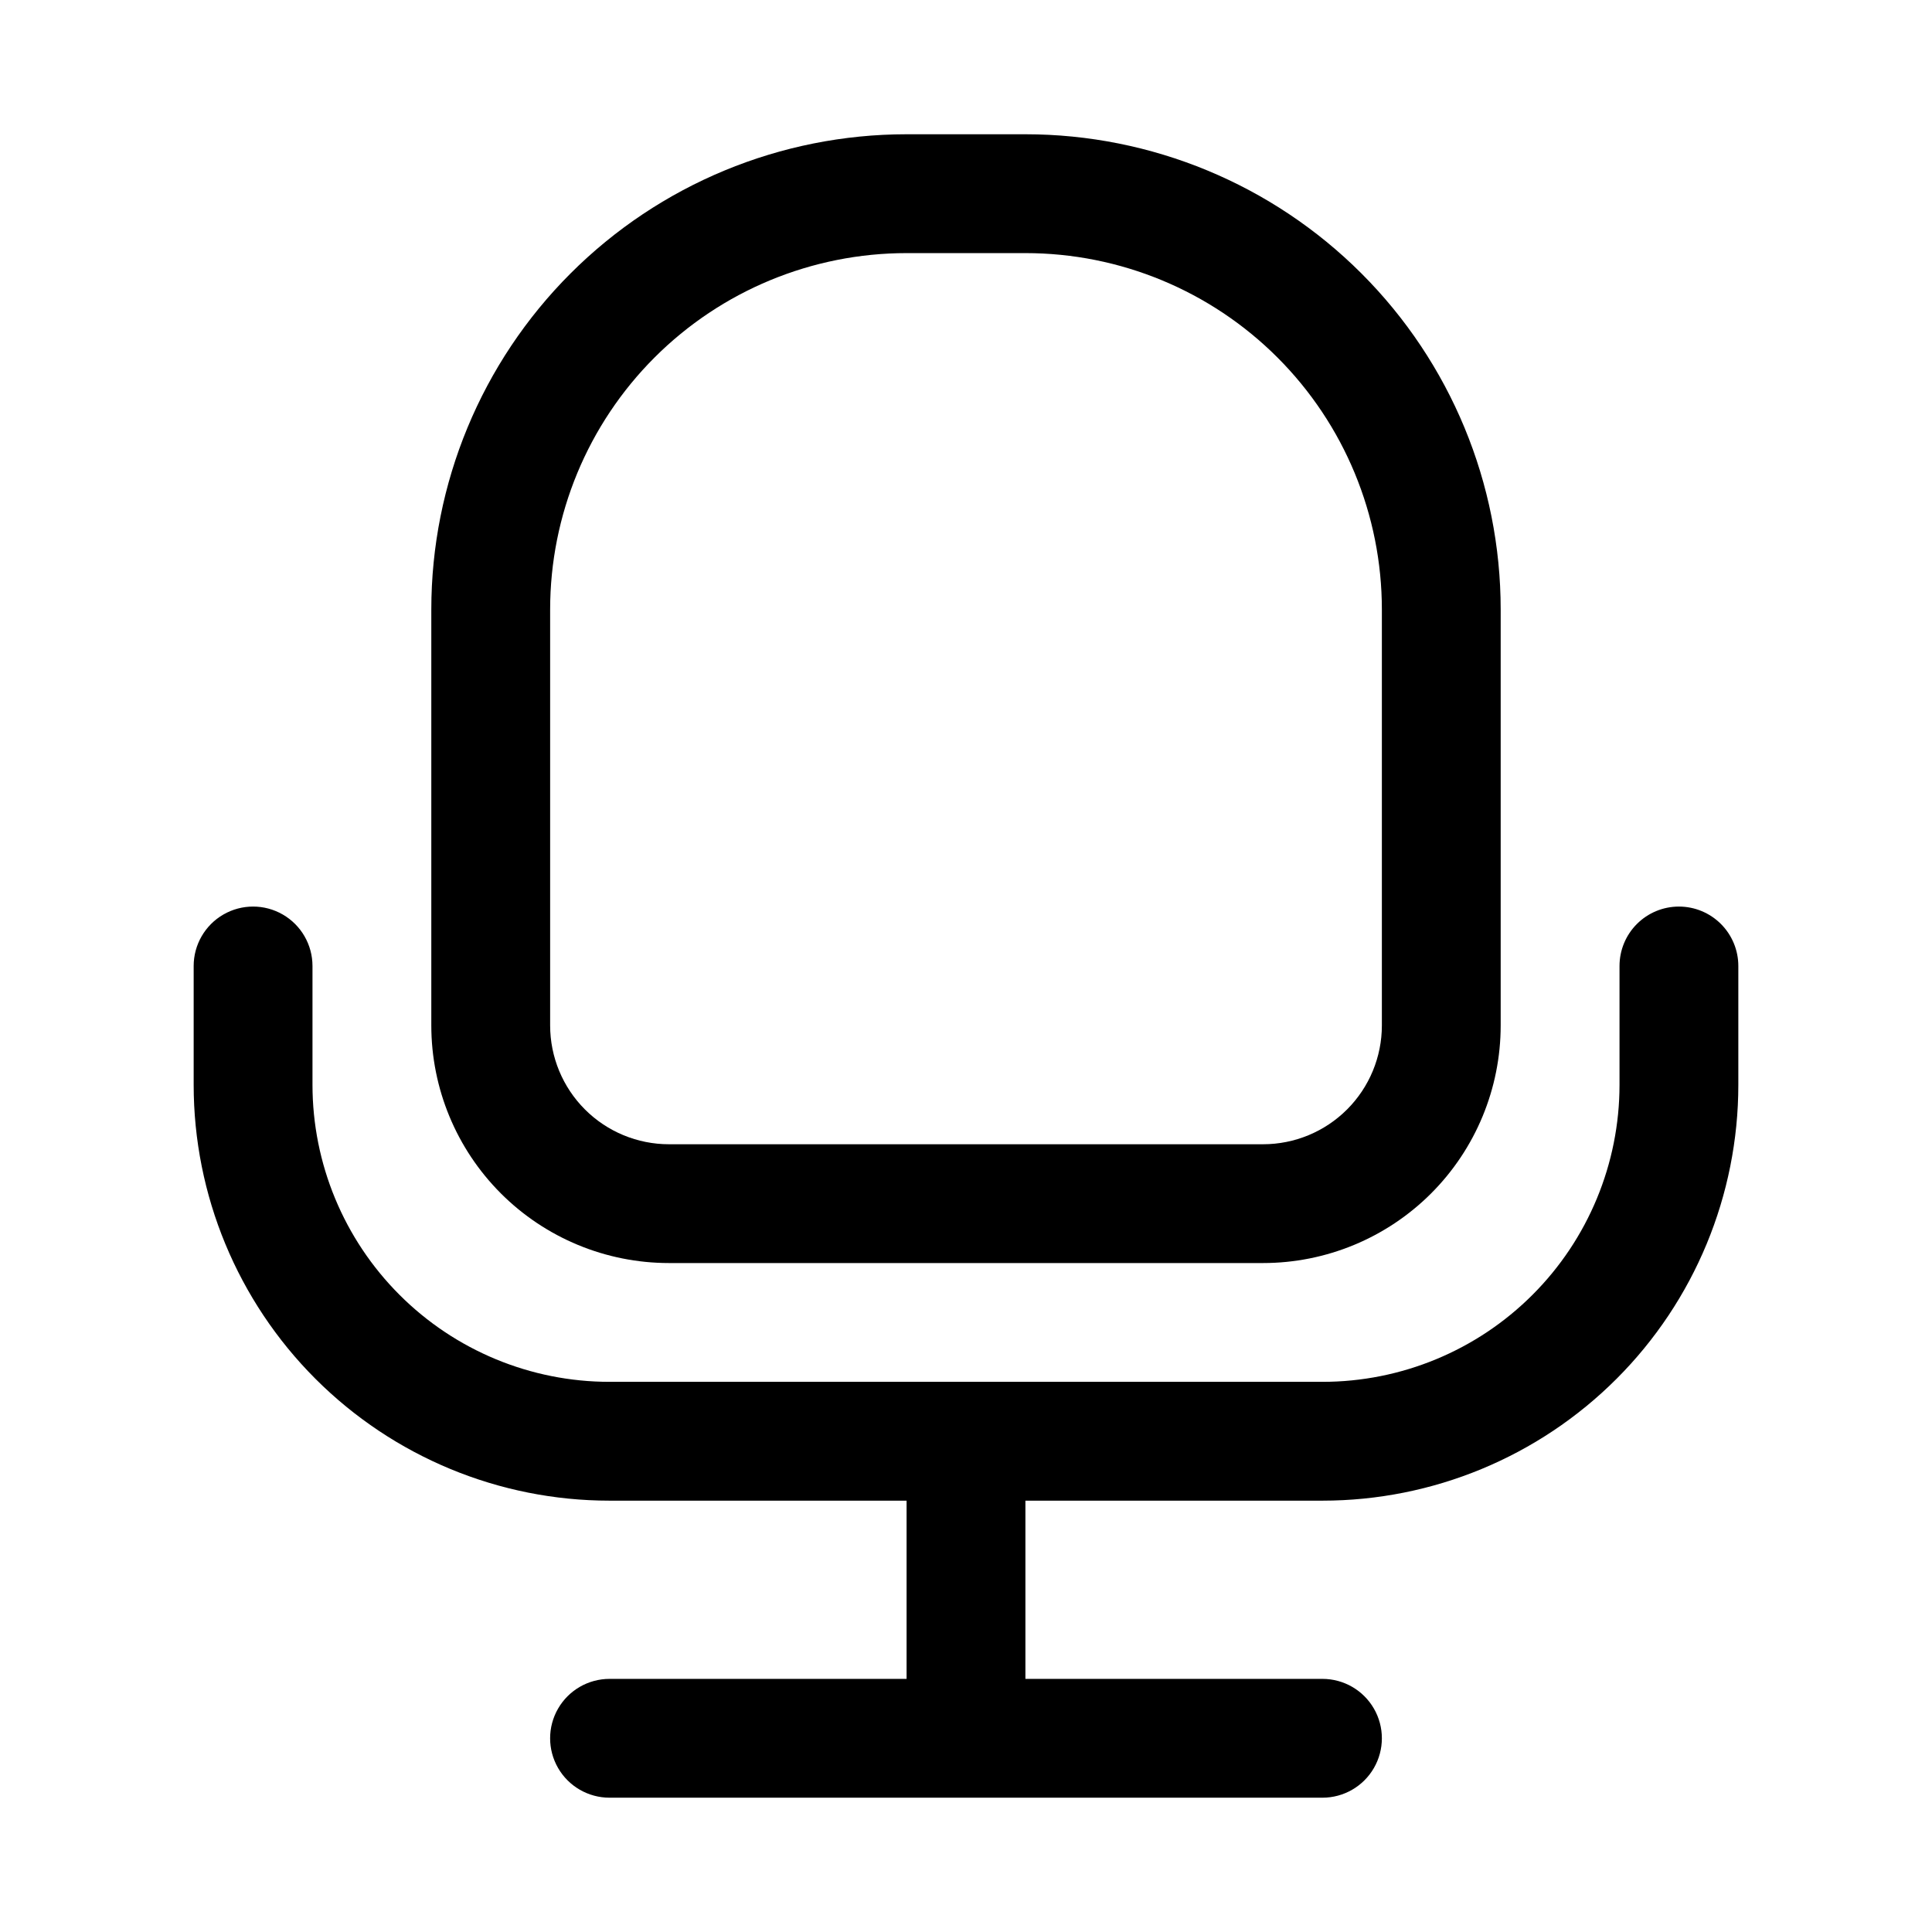
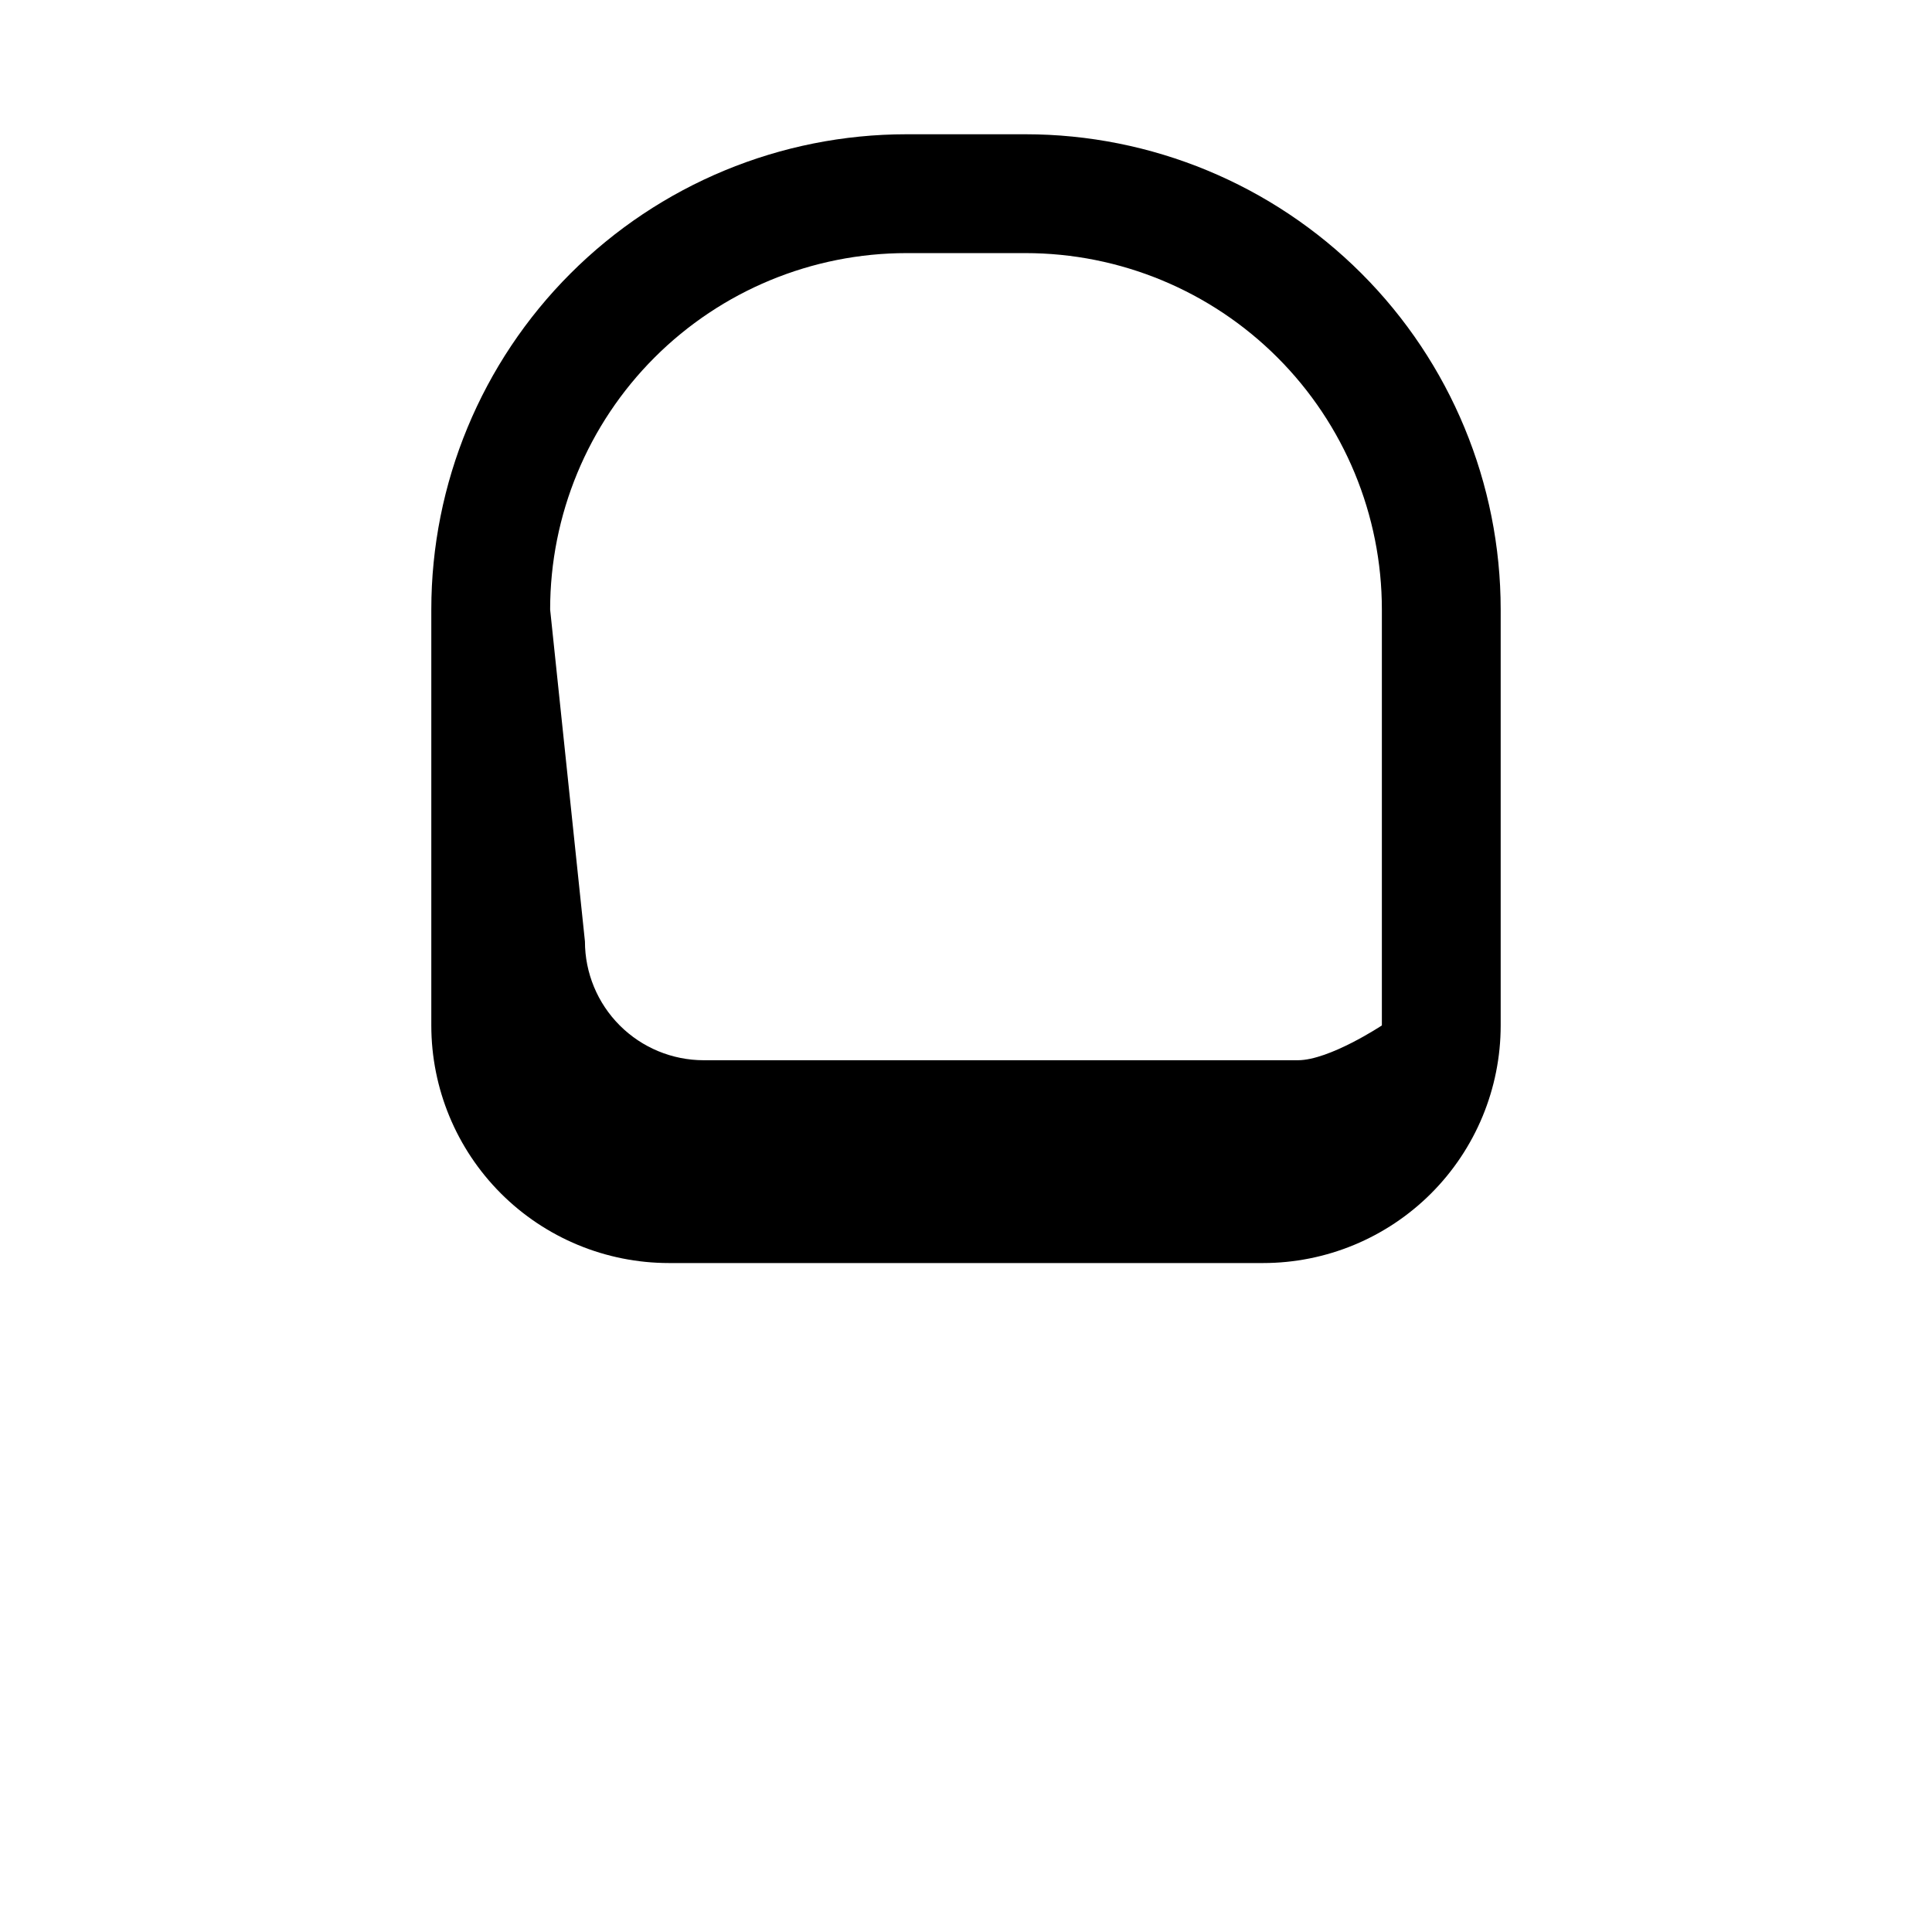
<svg xmlns="http://www.w3.org/2000/svg" fill="#000000" width="800px" height="800px" version="1.1" viewBox="144 144 512 512">
  <g>
-     <path d="m321.28 478.72h157.44c16.703 0 32.719-6.637 44.531-18.445 11.809-11.809 18.445-27.828 18.445-44.531v-110.21c0-33.406-13.27-65.441-36.891-89.062-23.621-23.621-55.656-36.891-89.062-36.891h-31.488c-33.402 0-65.441 13.27-89.062 36.891s-36.891 55.656-36.891 89.062v110.21c0 16.703 6.637 32.723 18.445 44.531 11.812 11.809 27.828 18.445 44.531 18.445zm-31.488-173.18c0-25.055 9.953-49.082 27.668-66.797 17.715-17.715 41.742-27.668 66.797-27.668h31.488c25.055 0 49.082 9.953 66.797 27.668 17.715 17.715 27.668 41.742 27.668 66.797v110.21c0 8.352-3.316 16.359-9.223 22.266s-13.914 9.223-22.266 9.223h-157.44c-8.352 0-16.359-3.316-22.266-9.223-5.902-5.906-9.223-13.914-9.223-22.266z" />
-     <path d="m588.93 384.25c-4.176 0-8.18 1.66-11.133 4.613-2.953 2.953-4.609 6.957-4.609 11.133v31.488c0 20.875-8.293 40.898-23.059 55.66-14.762 14.766-34.785 23.059-55.664 23.059h-188.93c-20.879 0-40.902-8.293-55.664-23.059-14.762-14.762-23.059-34.785-23.059-55.66v-31.488c0-5.625-3-10.824-7.871-13.637s-10.871-2.812-15.742 0c-4.871 2.812-7.875 8.012-7.875 13.637v31.488c0 29.227 11.613 57.258 32.281 77.926 20.668 20.668 48.699 32.281 77.93 32.281h78.719v47.23h-78.719c-5.625 0-10.824 3.004-13.637 7.875-2.812 4.871-2.812 10.871 0 15.742 2.812 4.871 8.012 7.871 13.637 7.871h188.93c5.625 0 10.824-3 13.637-7.871 2.812-4.871 2.812-10.871 0-15.742-2.812-4.871-8.012-7.875-13.637-7.875h-78.719v-47.23h78.719c29.23 0 57.262-11.613 77.93-32.281 20.668-20.668 32.281-48.699 32.281-77.926v-31.488c0-4.176-1.66-8.18-4.613-11.133-2.953-2.953-6.957-4.613-11.133-4.613z" />
+     <path d="m321.28 478.72h157.44c16.703 0 32.719-6.637 44.531-18.445 11.809-11.809 18.445-27.828 18.445-44.531v-110.21c0-33.406-13.27-65.441-36.891-89.062-23.621-23.621-55.656-36.891-89.062-36.891h-31.488c-33.402 0-65.441 13.27-89.062 36.891s-36.891 55.656-36.891 89.062v110.21c0 16.703 6.637 32.723 18.445 44.531 11.812 11.809 27.828 18.445 44.531 18.445zm-31.488-173.18c0-25.055 9.953-49.082 27.668-66.797 17.715-17.715 41.742-27.668 66.797-27.668h31.488c25.055 0 49.082 9.953 66.797 27.668 17.715 17.715 27.668 41.742 27.668 66.797v110.21s-13.914 9.223-22.266 9.223h-157.44c-8.352 0-16.359-3.316-22.266-9.223-5.902-5.906-9.223-13.914-9.223-22.266z" />
  </g>
</svg>